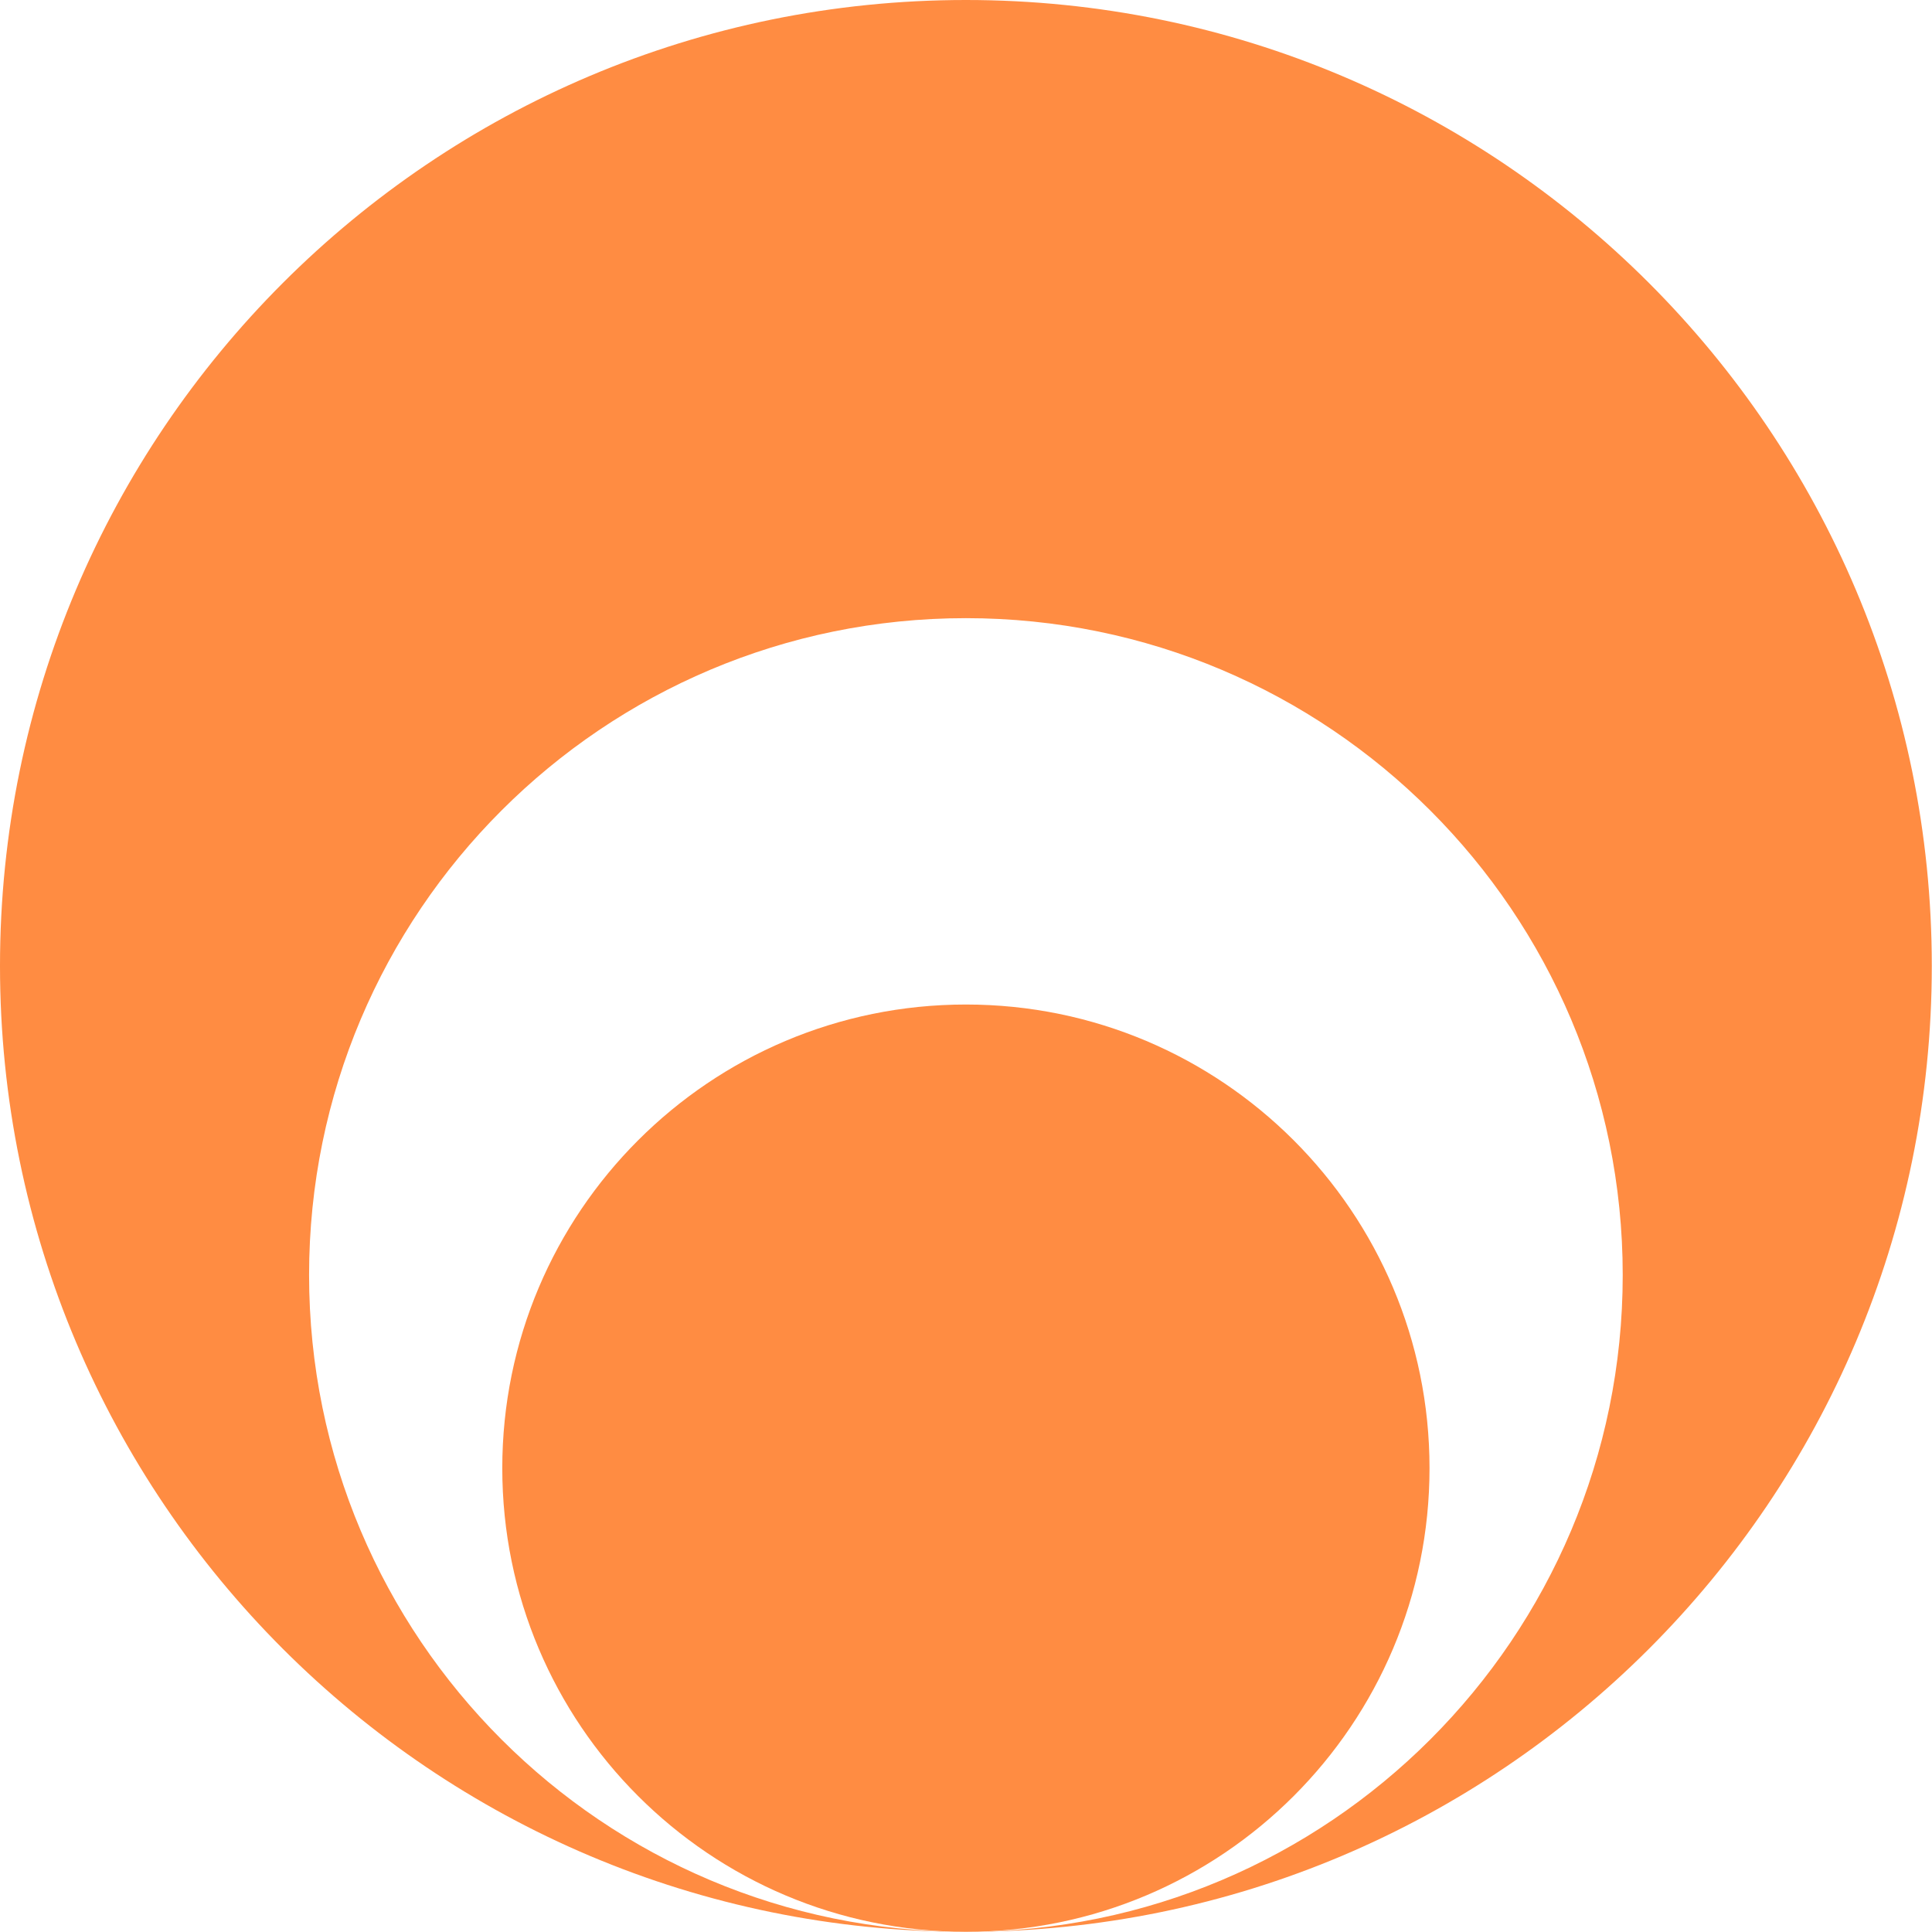
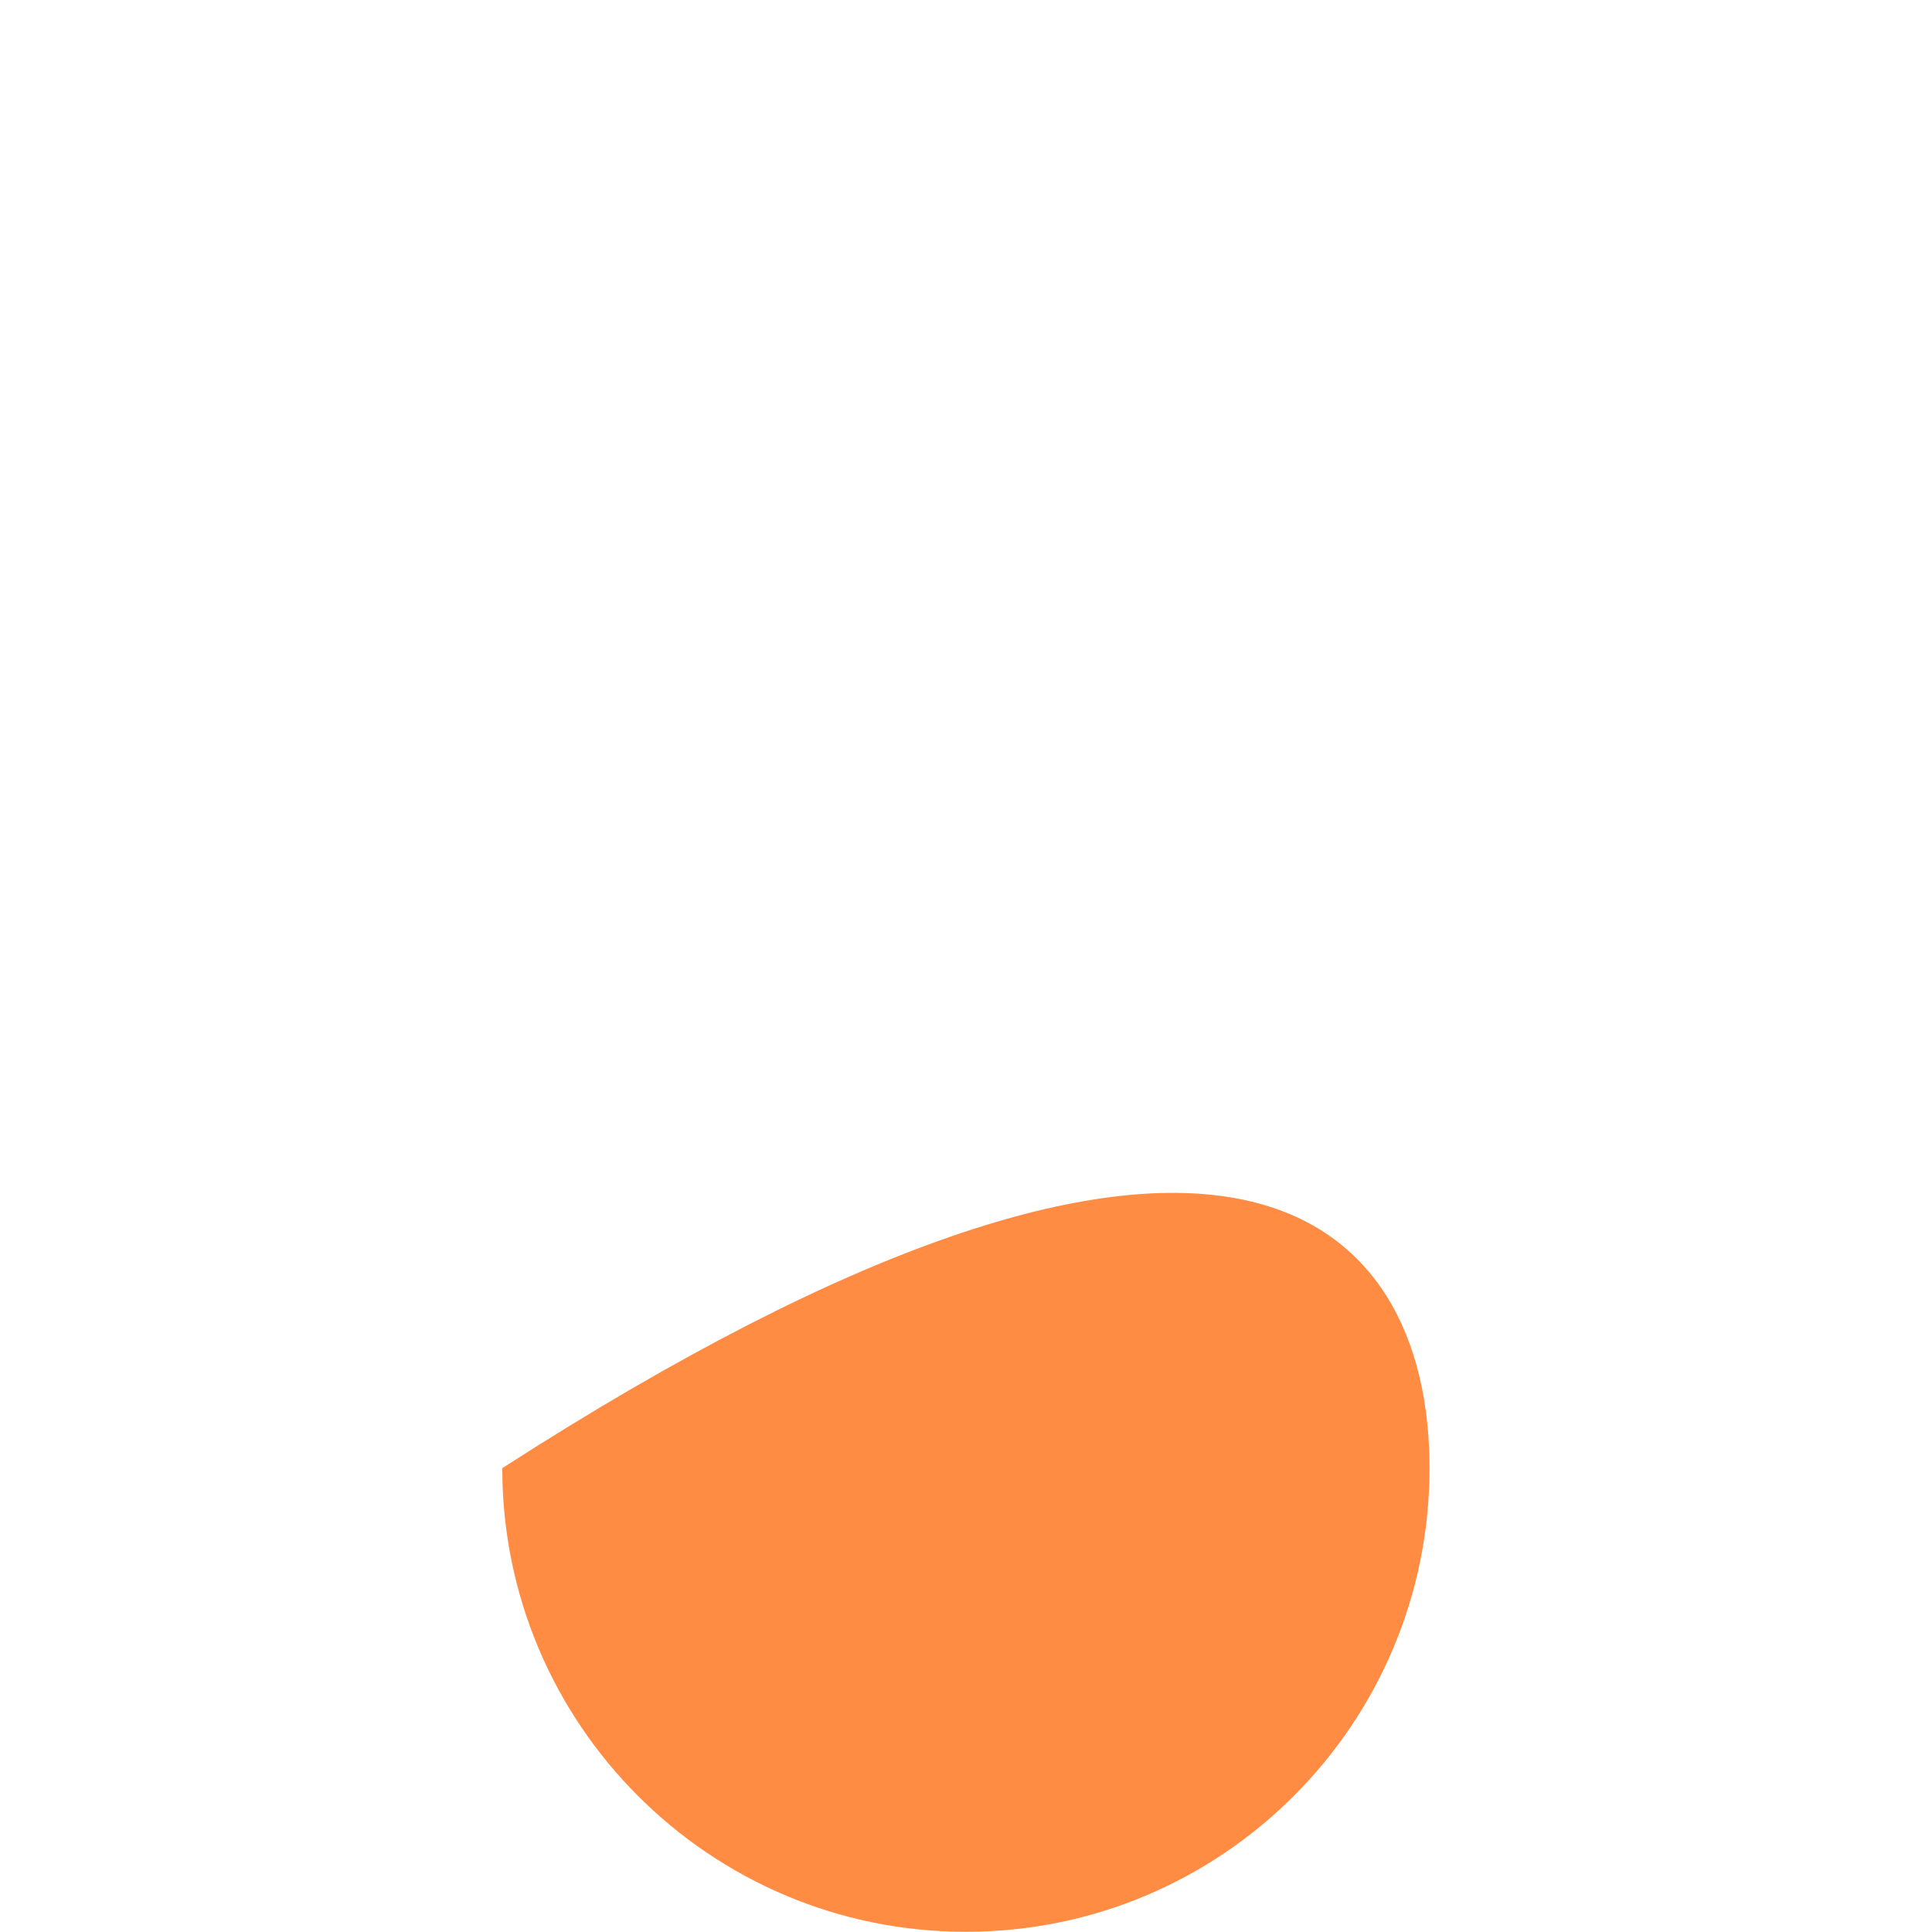
<svg xmlns="http://www.w3.org/2000/svg" viewBox="0 0 48.00 48.00" data-guides="{&quot;vertical&quot;:[],&quot;horizontal&quot;:[]}">
-   <path fill="#ff8c42" stroke="none" fill-opacity="1" stroke-width="1" stroke-opacity="1" id="tSvg95bc8228b" title="Path 2" d="M47.995 23.998C47.995 37.251 37.251 47.995 23.998 47.995C33.01 47.995 40.316 40.689 40.316 31.677C40.316 22.664 33.01 15.358 23.998 15.358C14.985 15.358 7.679 22.664 7.679 31.677C7.679 40.689 14.985 47.995 23.998 47.995C10.744 47.995 0 37.251 0 23.998C0 10.744 10.744 0 23.998 0C37.251 0 47.995 10.744 47.995 23.998Z" />
-   <path fill="#ff8c42" stroke="none" fill-opacity="1" stroke-width="1" stroke-opacity="1" id="tSvg83c654cad4" title="Path 3" d="M23.998 47.995C17.636 47.995 12.479 42.838 12.479 36.476C12.479 30.115 17.636 24.957 23.998 24.957C30.359 24.957 35.516 30.115 35.516 36.476C35.516 42.838 30.359 47.995 23.998 47.995Z" />
+   <path fill="#ff8c42" stroke="none" fill-opacity="1" stroke-width="1" stroke-opacity="1" id="tSvg83c654cad4" title="Path 3" d="M23.998 47.995C17.636 47.995 12.479 42.838 12.479 36.476C30.359 24.957 35.516 30.115 35.516 36.476C35.516 42.838 30.359 47.995 23.998 47.995Z" />
  <defs />
</svg>